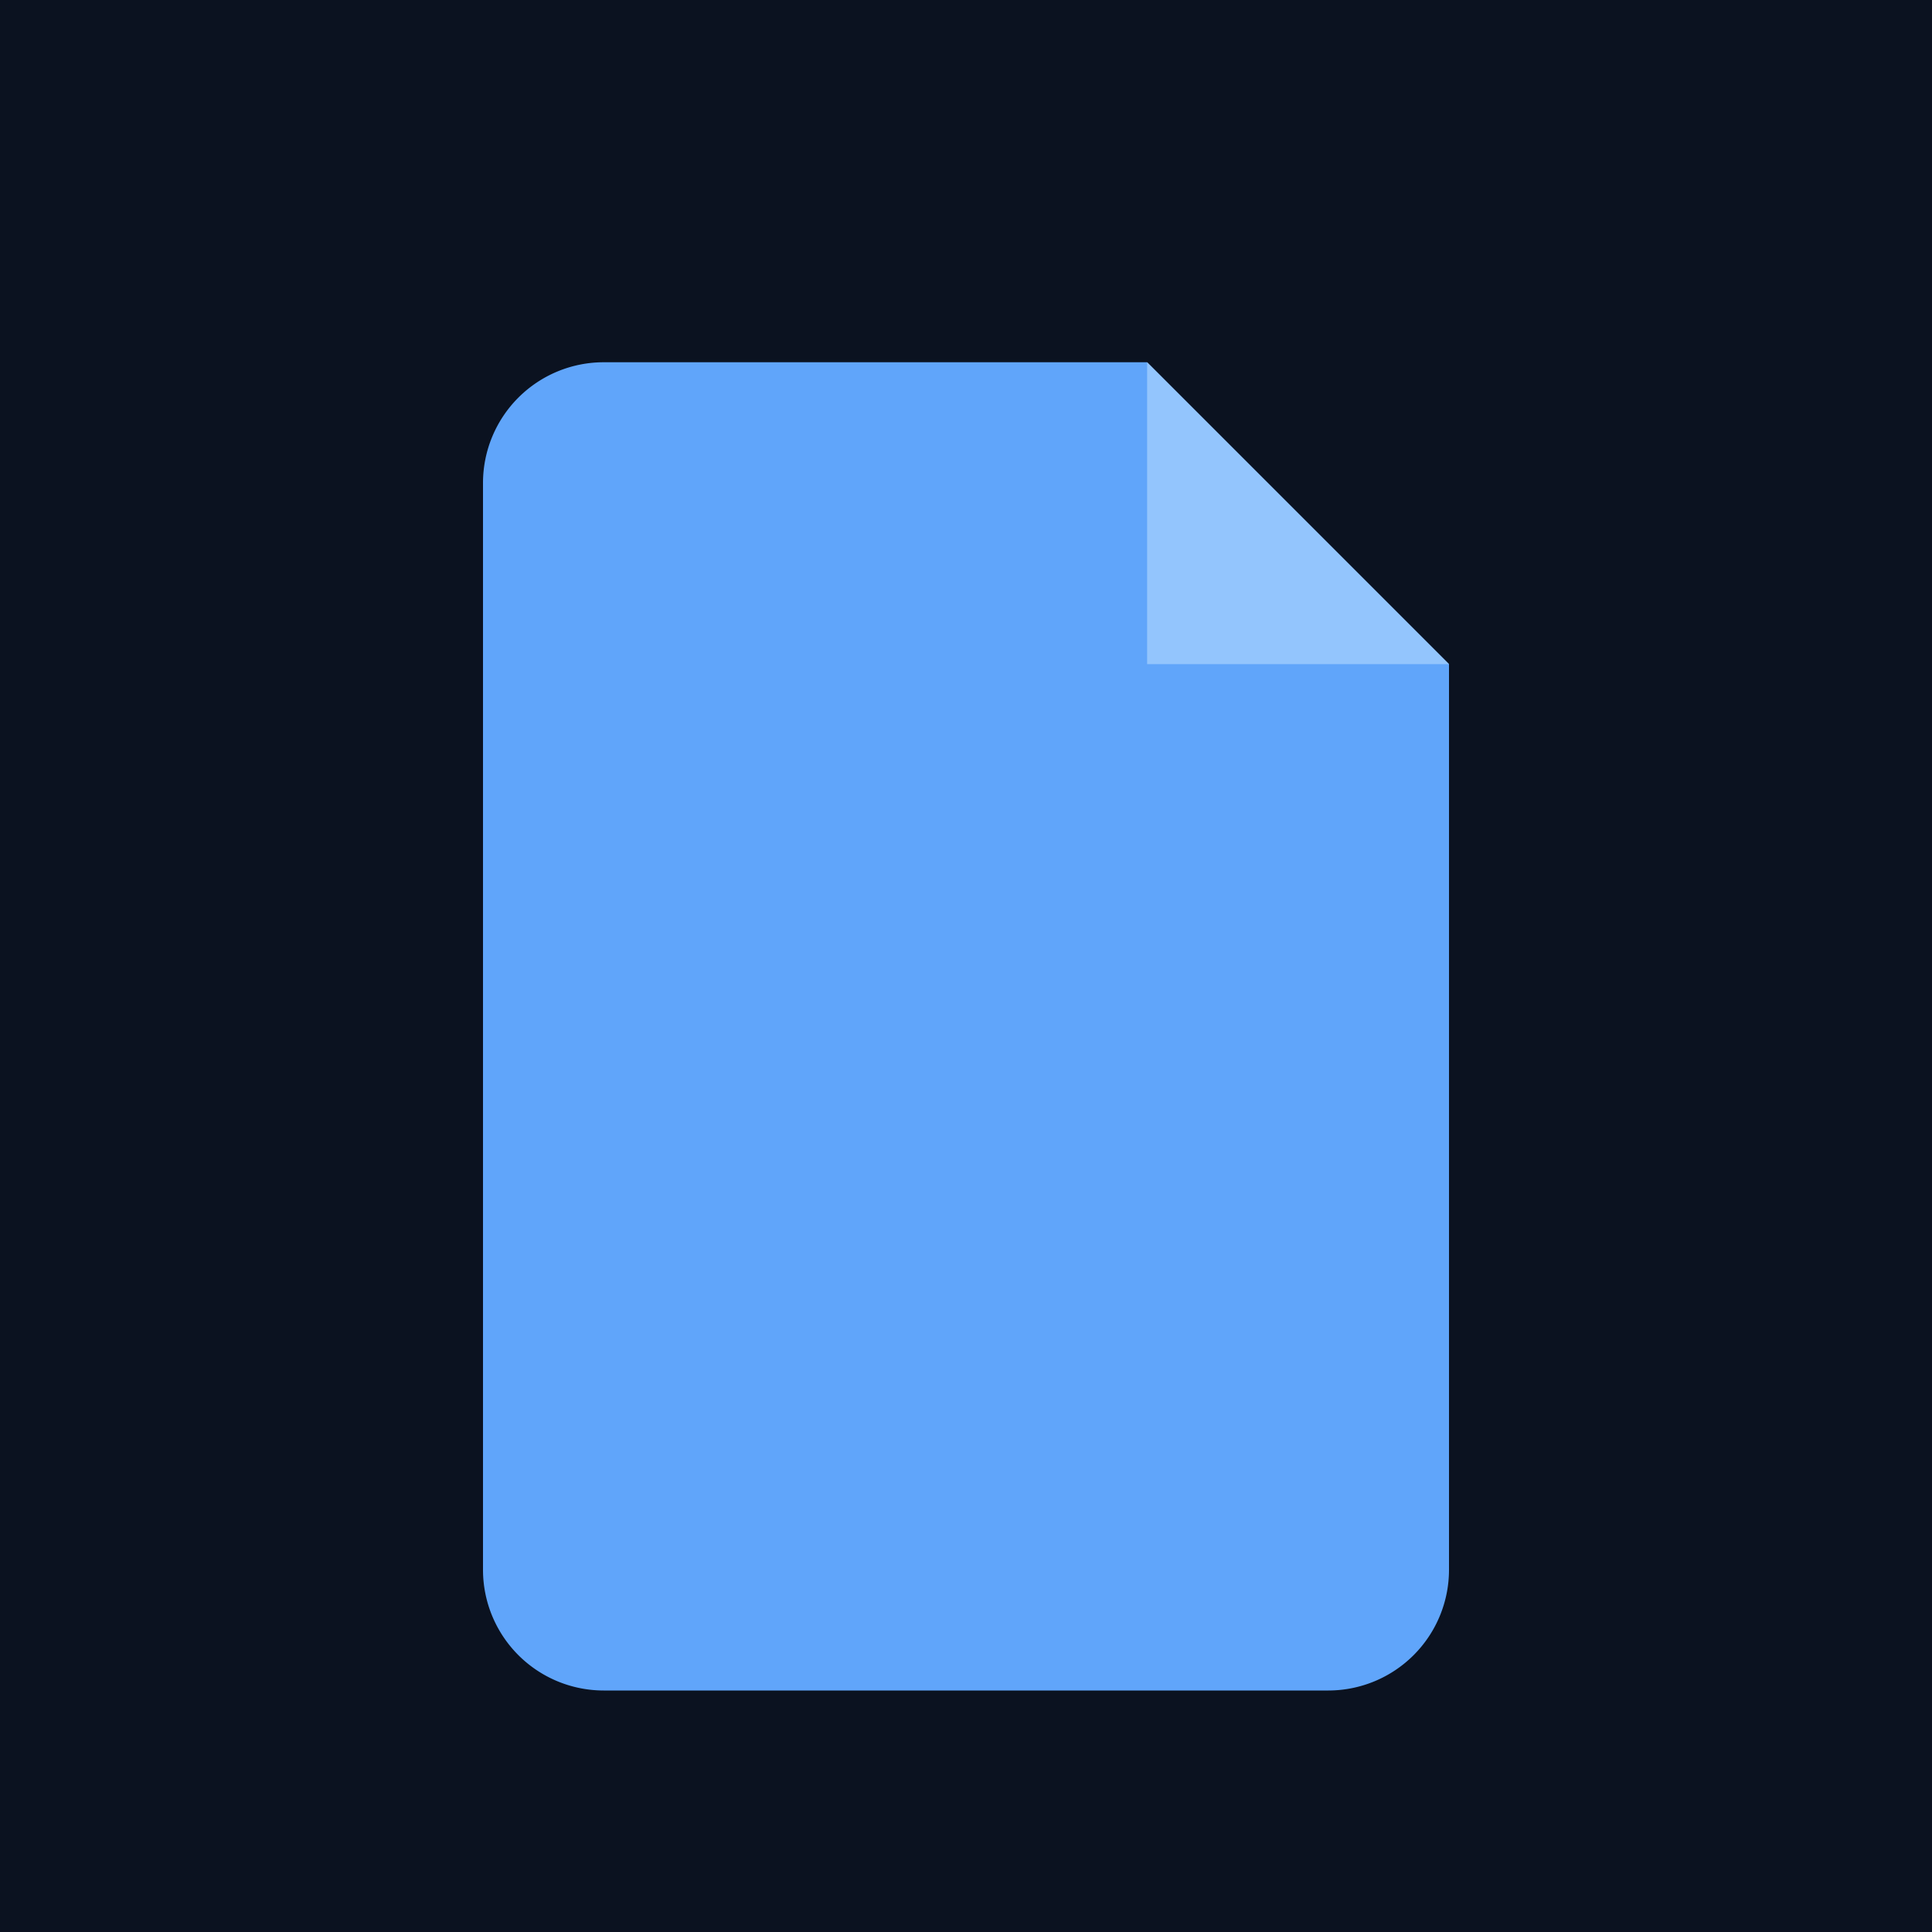
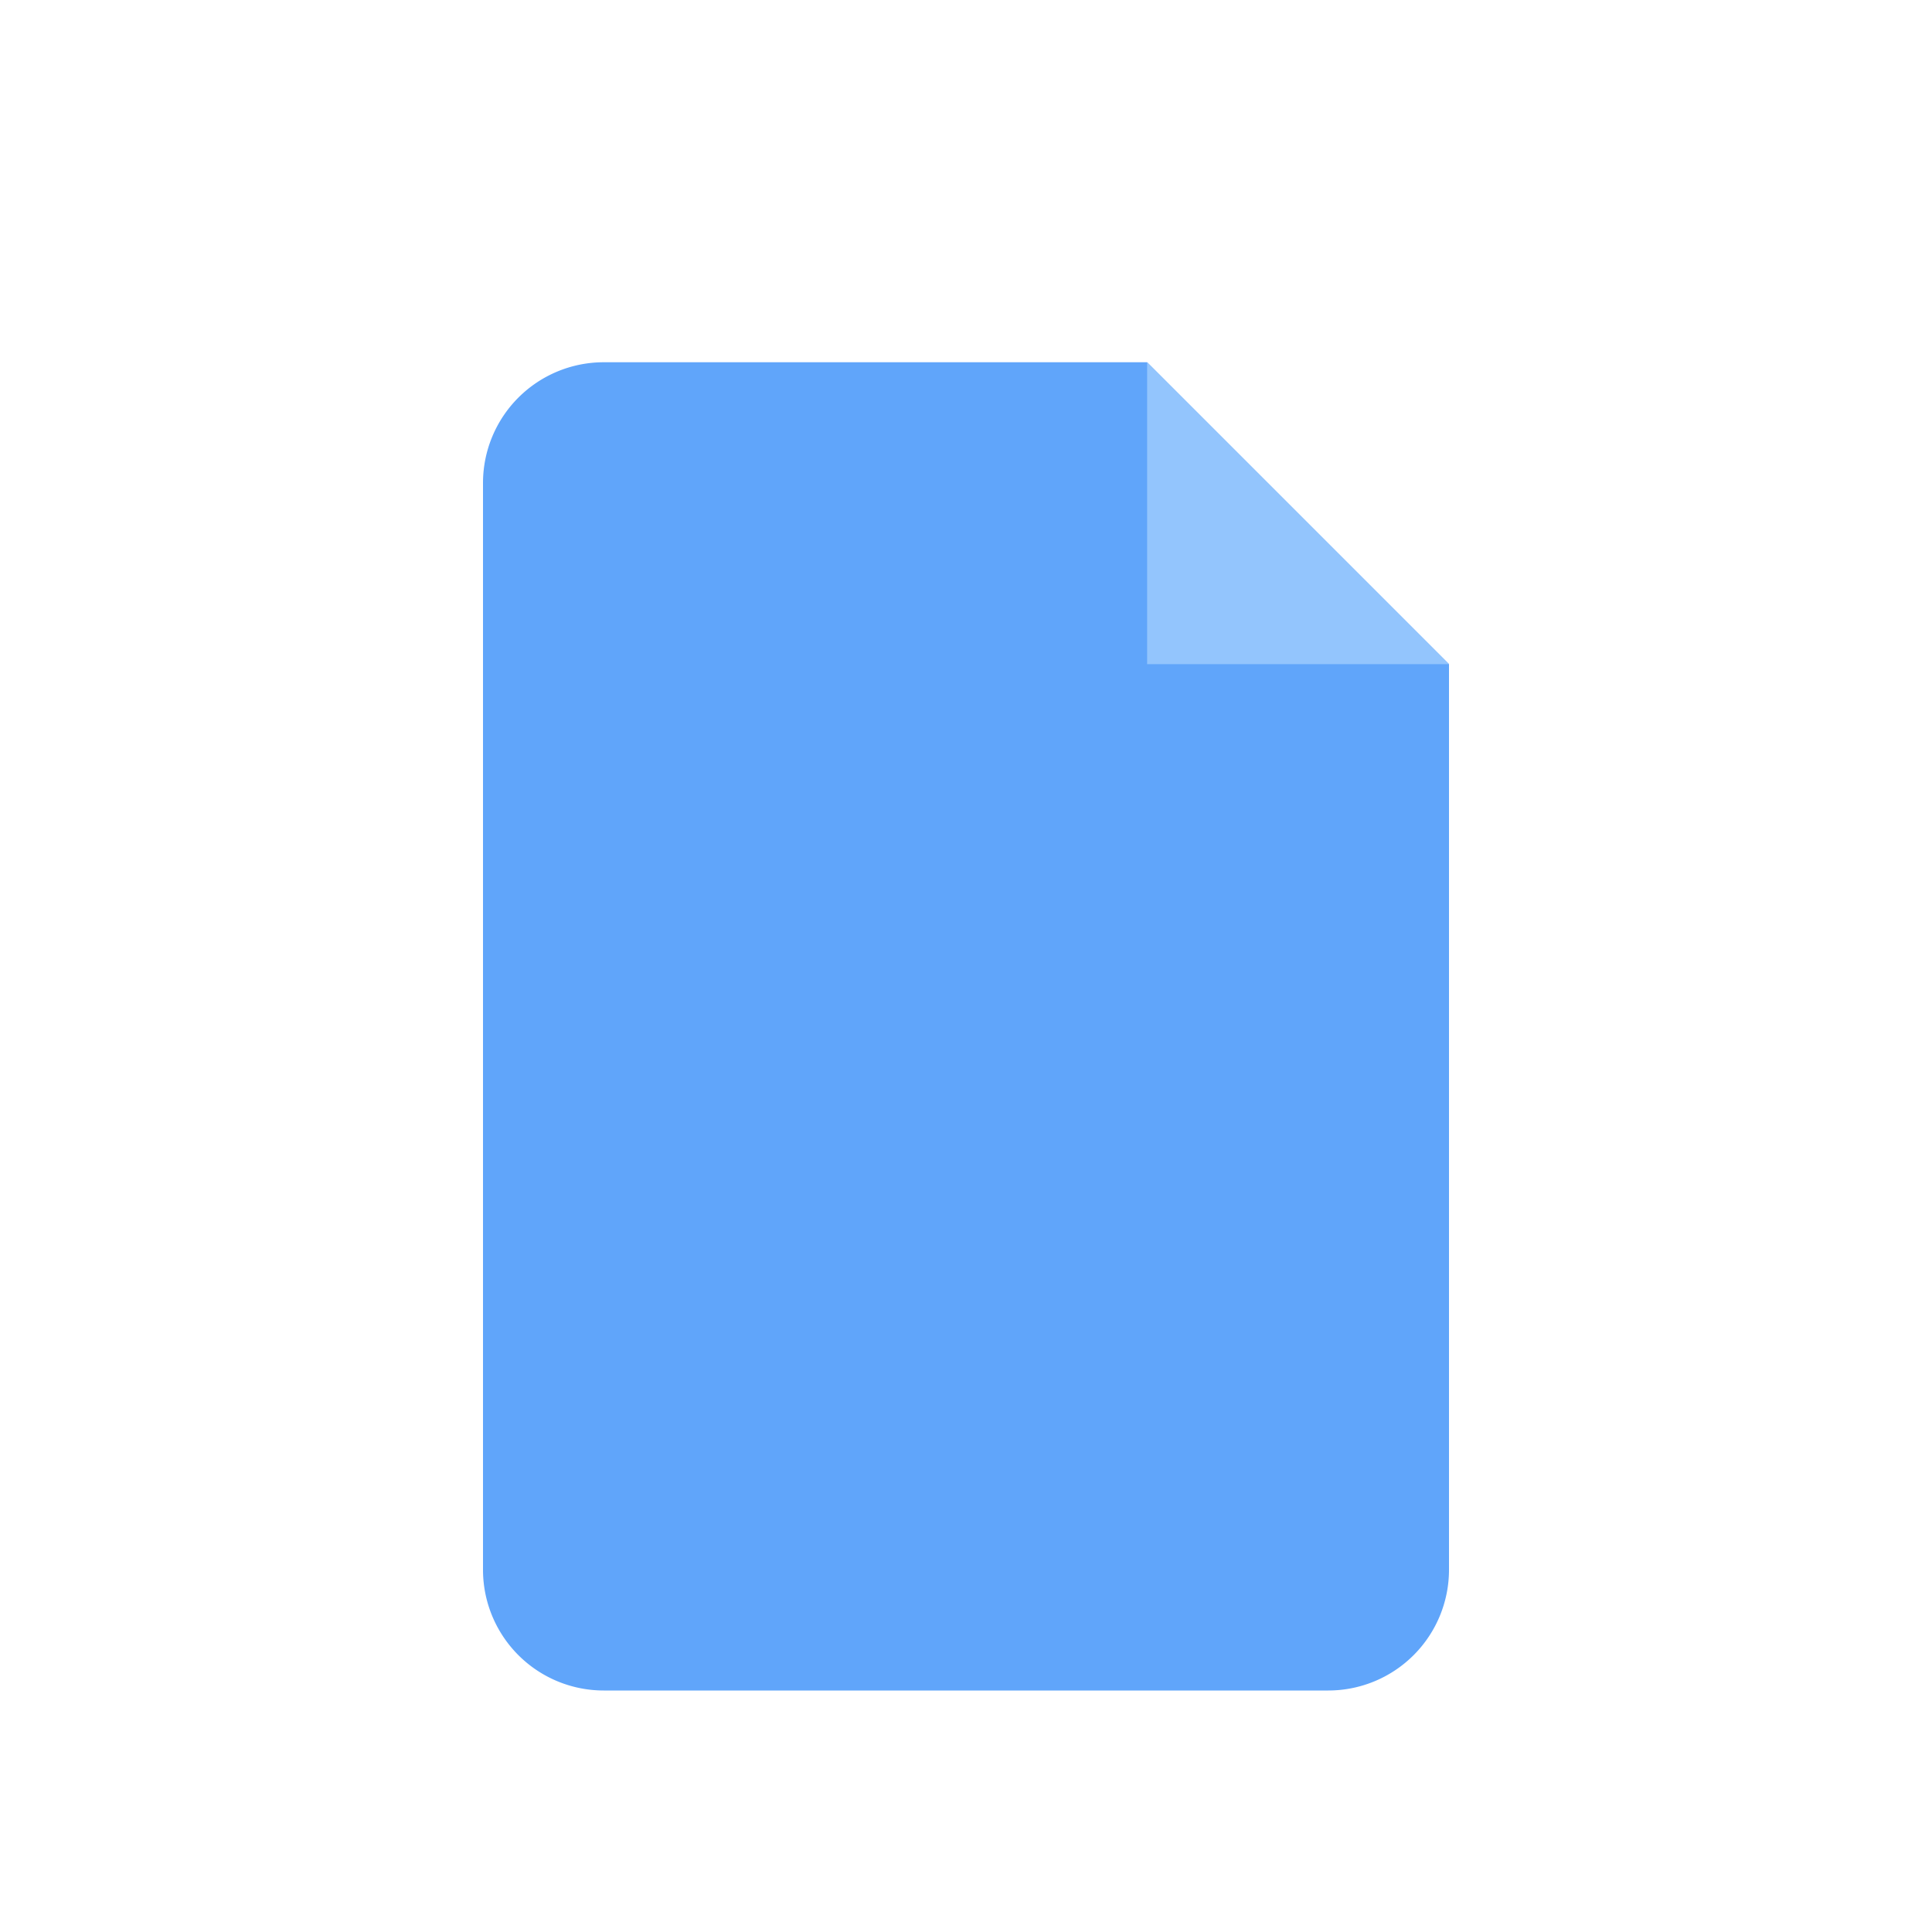
<svg xmlns="http://www.w3.org/2000/svg" viewBox="0 0 64 64">
-   <path fill="#0b1220" d="M0 0h64v64H0z" />
  <path d="M20 12h18l10 10v30a4 4 0 0 1-4 4H20a4 4 0 0 1-4-4V16a4 4 0 0 1 4-4z" fill="#60a5fa" />
  <path d="M38 12v10h10" fill="#93c5fd" />
</svg>